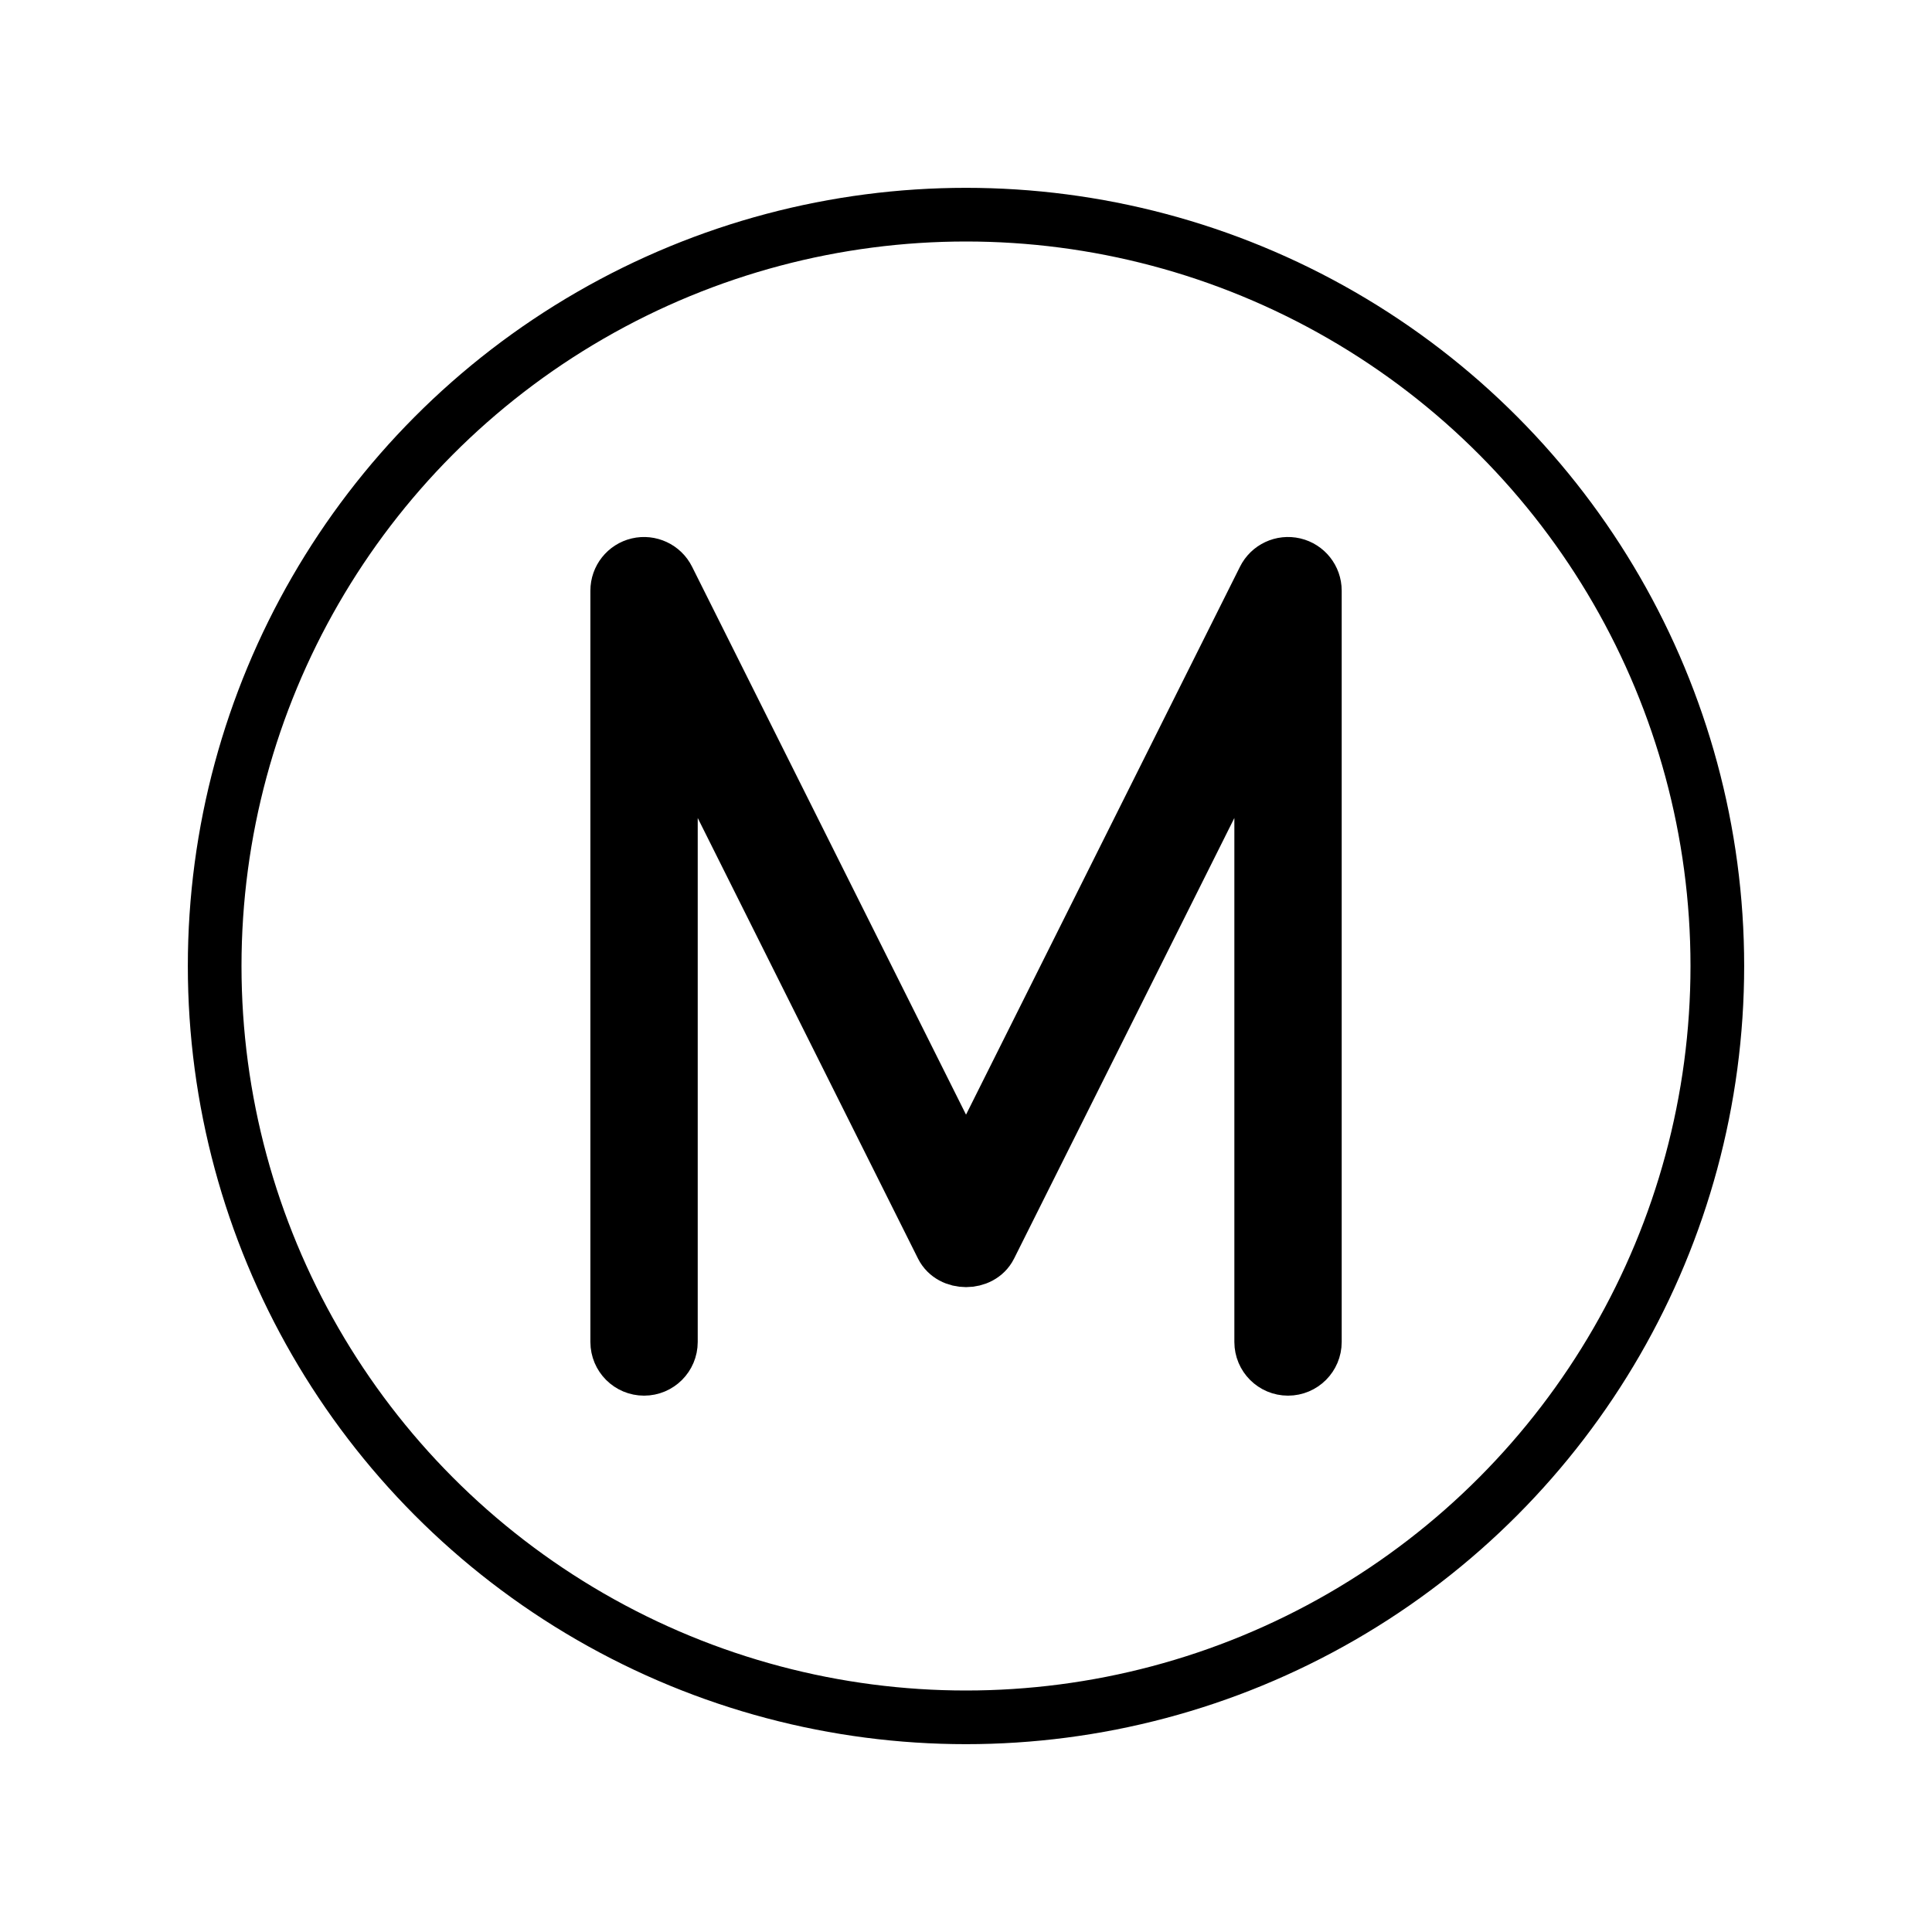
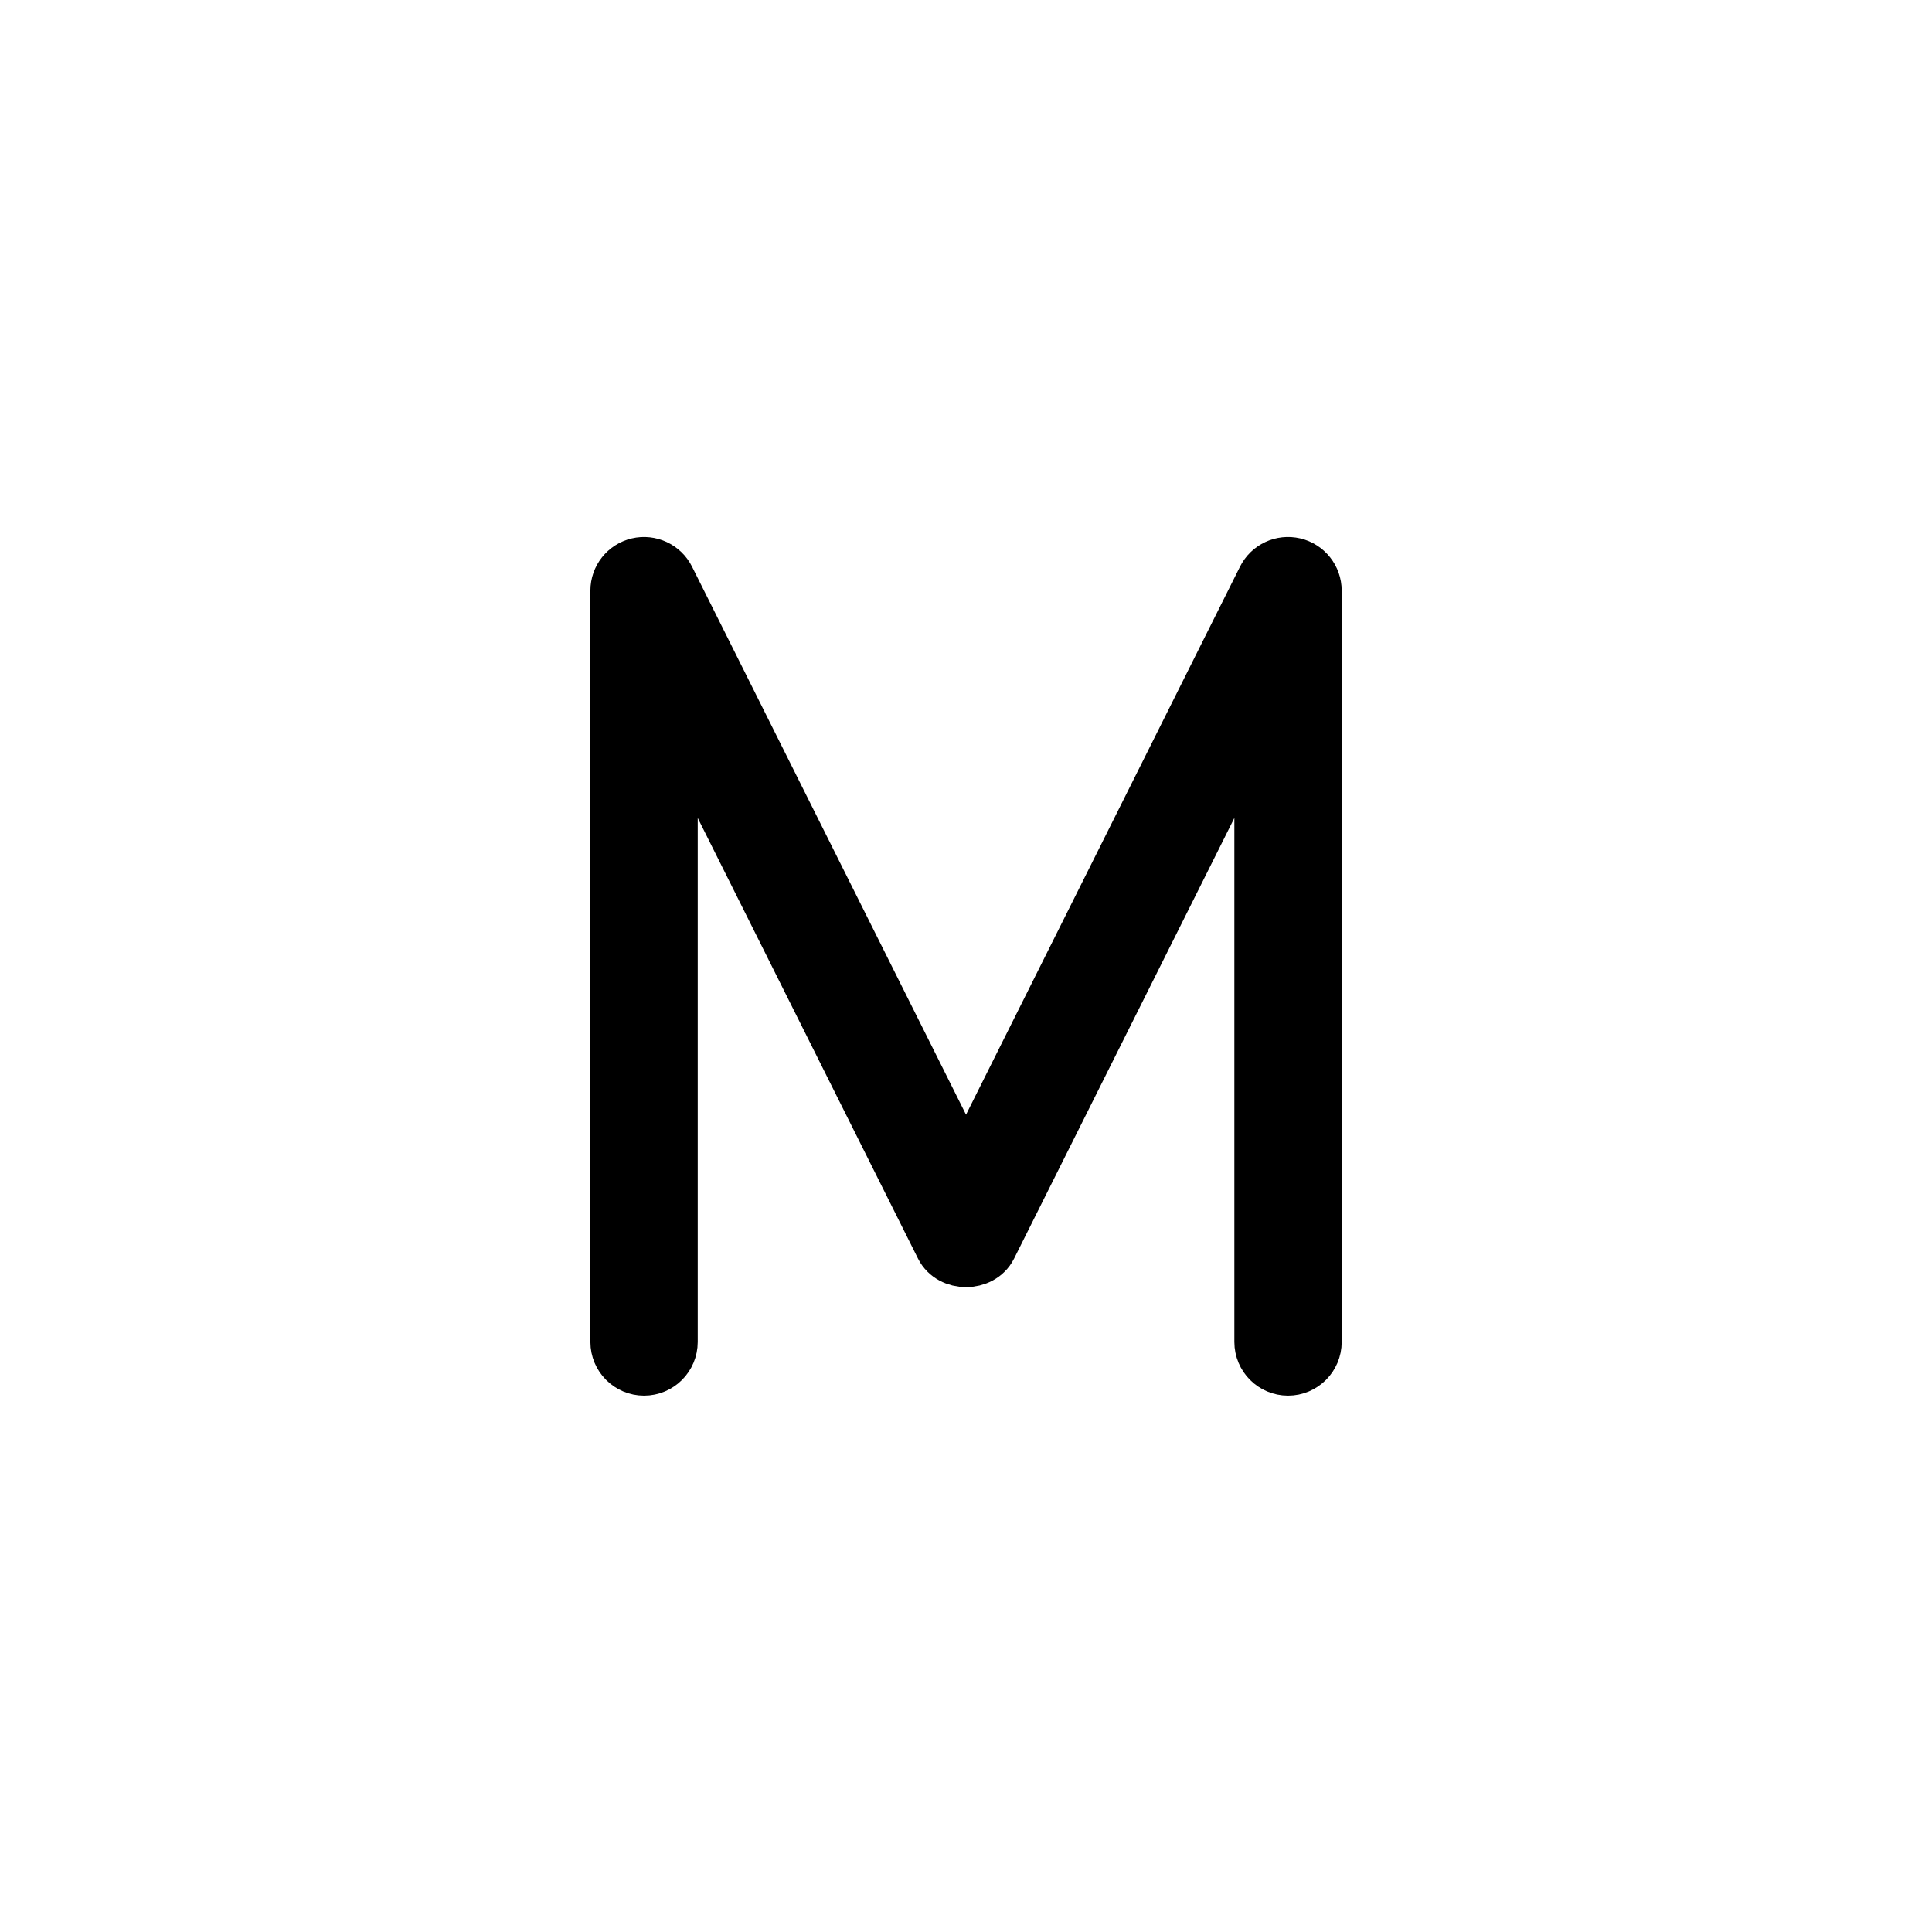
<svg xmlns="http://www.w3.org/2000/svg" id="emoji" viewBox="0 0 72 72">
  <g id="line">
    <g id="line-2">
-       <circle cx="36" cy="36" r="28" fill="none" stroke="#000" stroke-linejoin="round" stroke-width="2" />
-     </g>
+       </g>
    <path stroke="#000" stroke-linejoin="round" stroke-width="2" d="m48.23,21.039c-.45-.106-.917.111-1.124.526l-11.105,22.211-11.105-22.211c-.207-.415-.676-.631-1.124-.526-.451.106-.77.509-.77.973v28c0,.552.447,1,1,1s1-.448,1-1v-23.764l10.105,20.211c.34.678,1.449.678,1.789,0l10.105-20.211v23.764c0,.552.447,1,1,1s1-.448,1-1v-28c0-.464-.319-.867-.77-.973h0Z" />
  </g>
</svg>